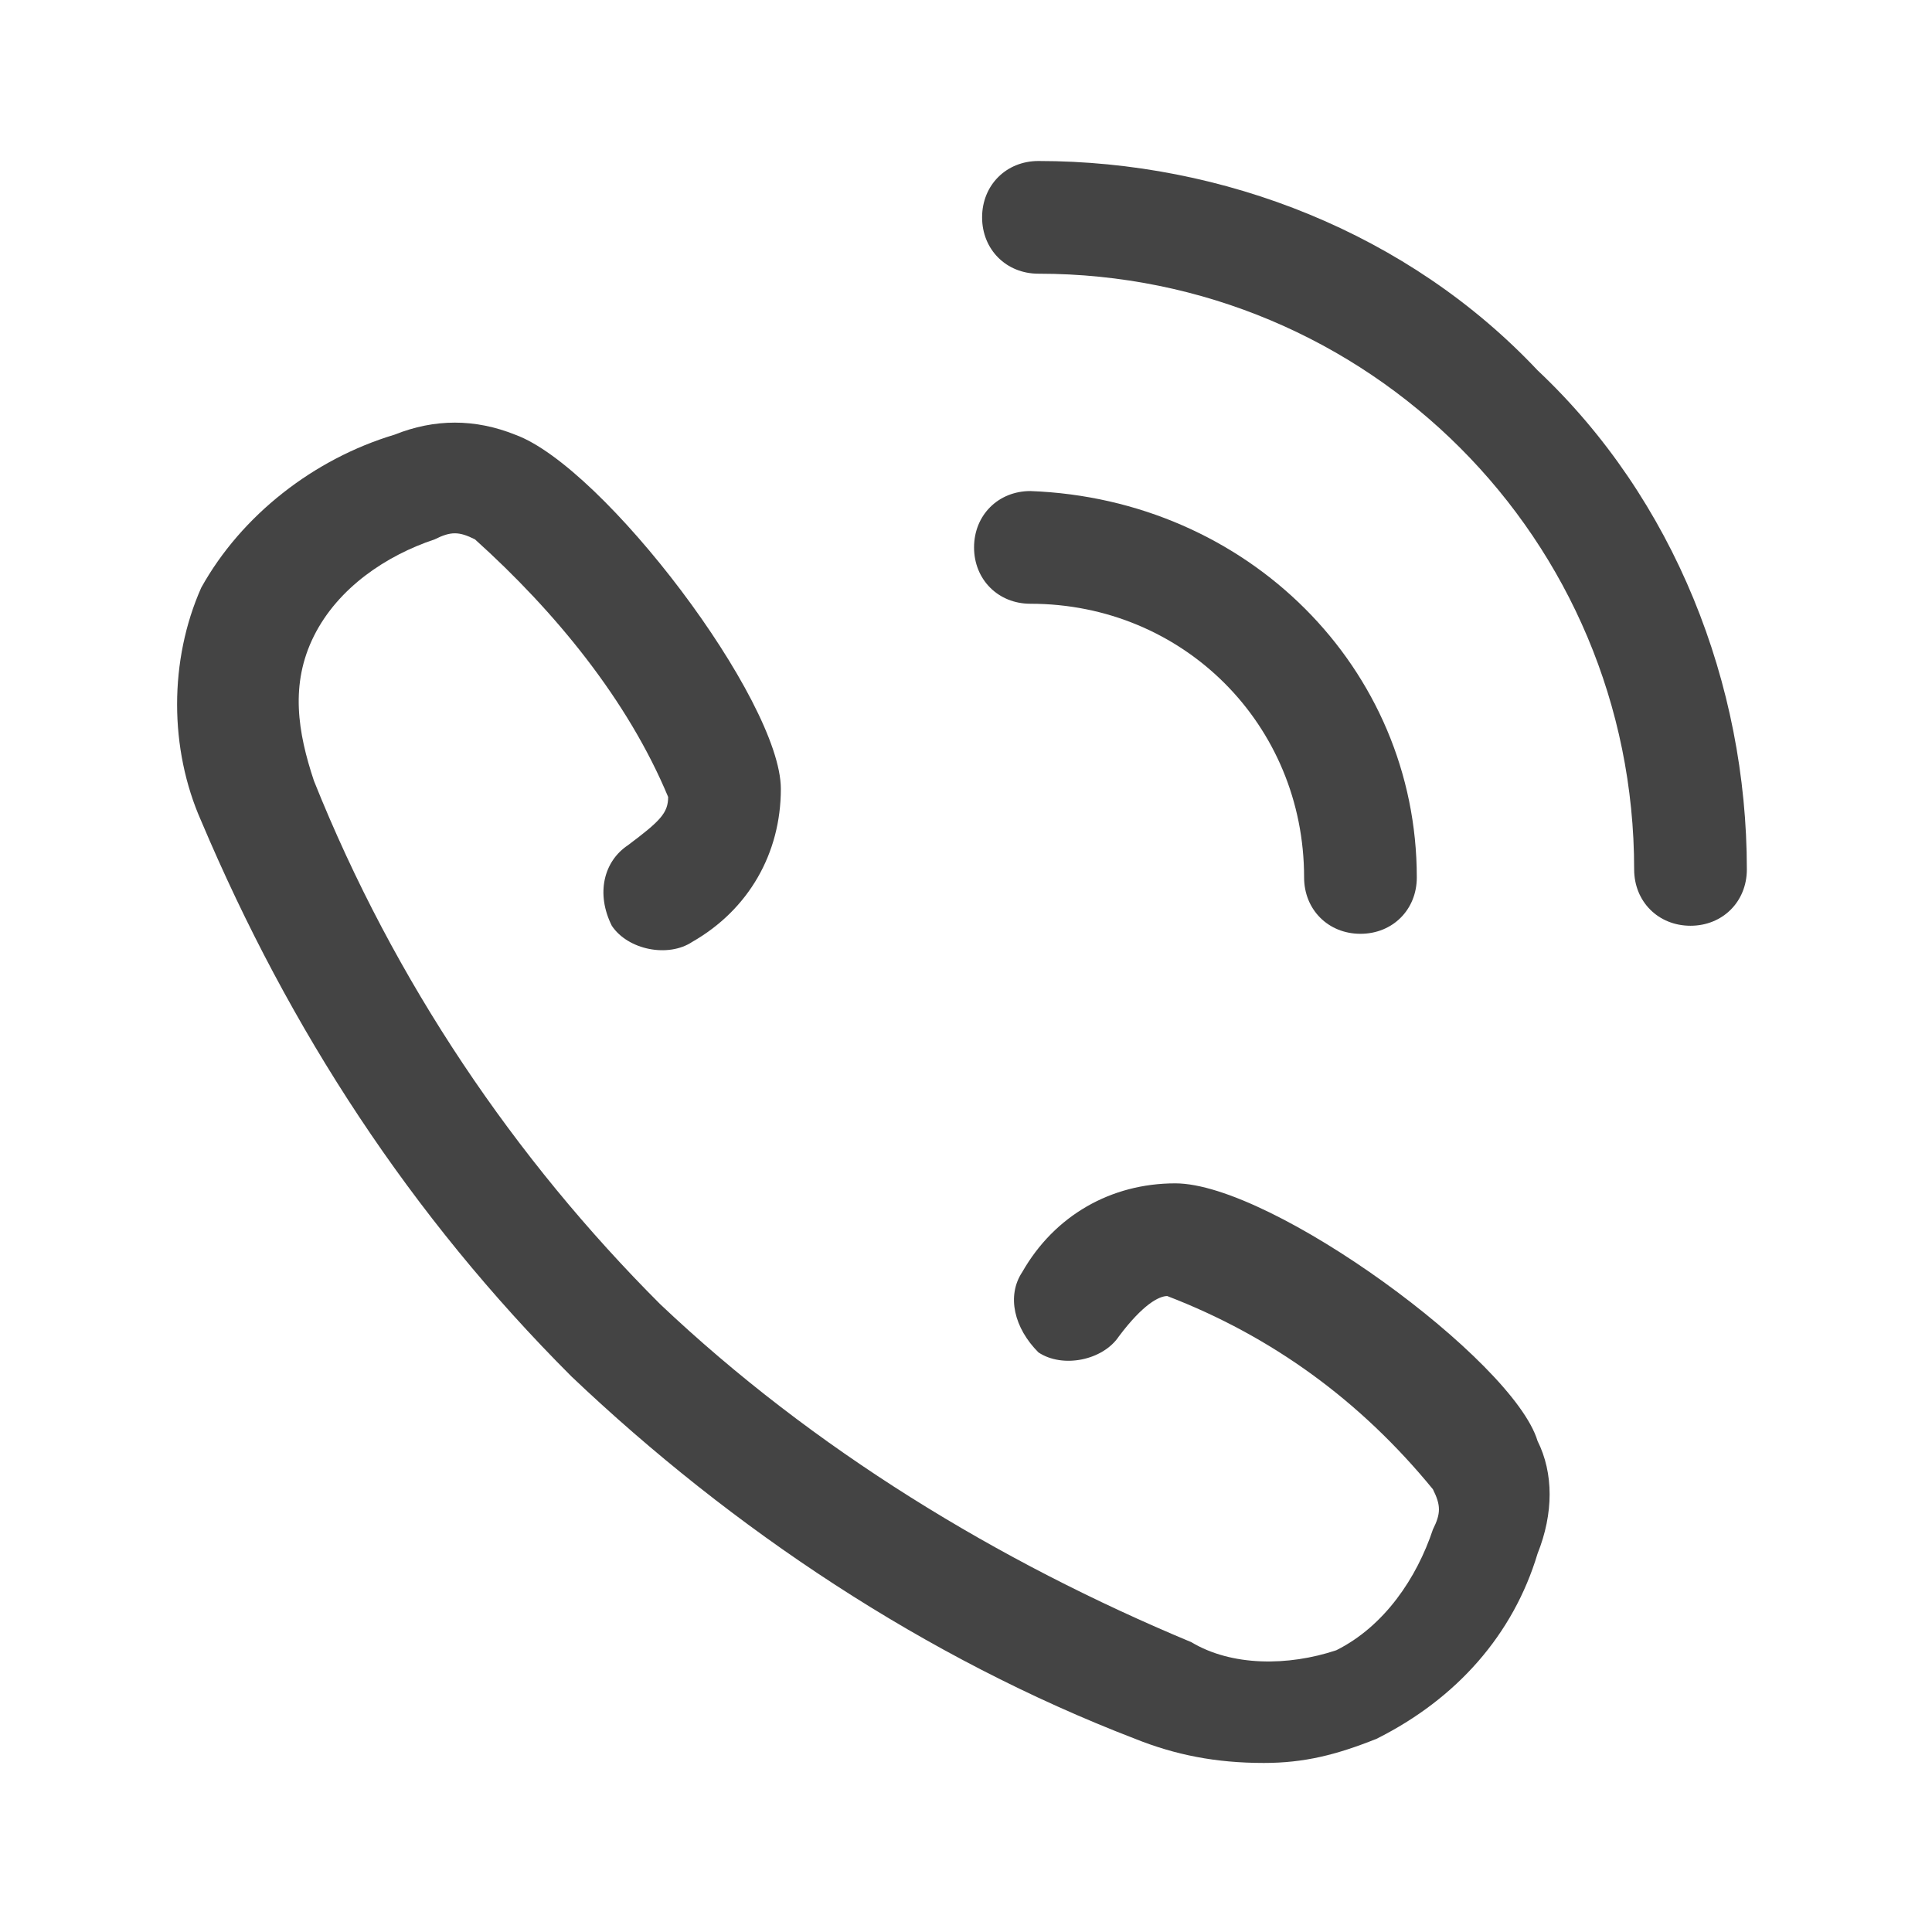
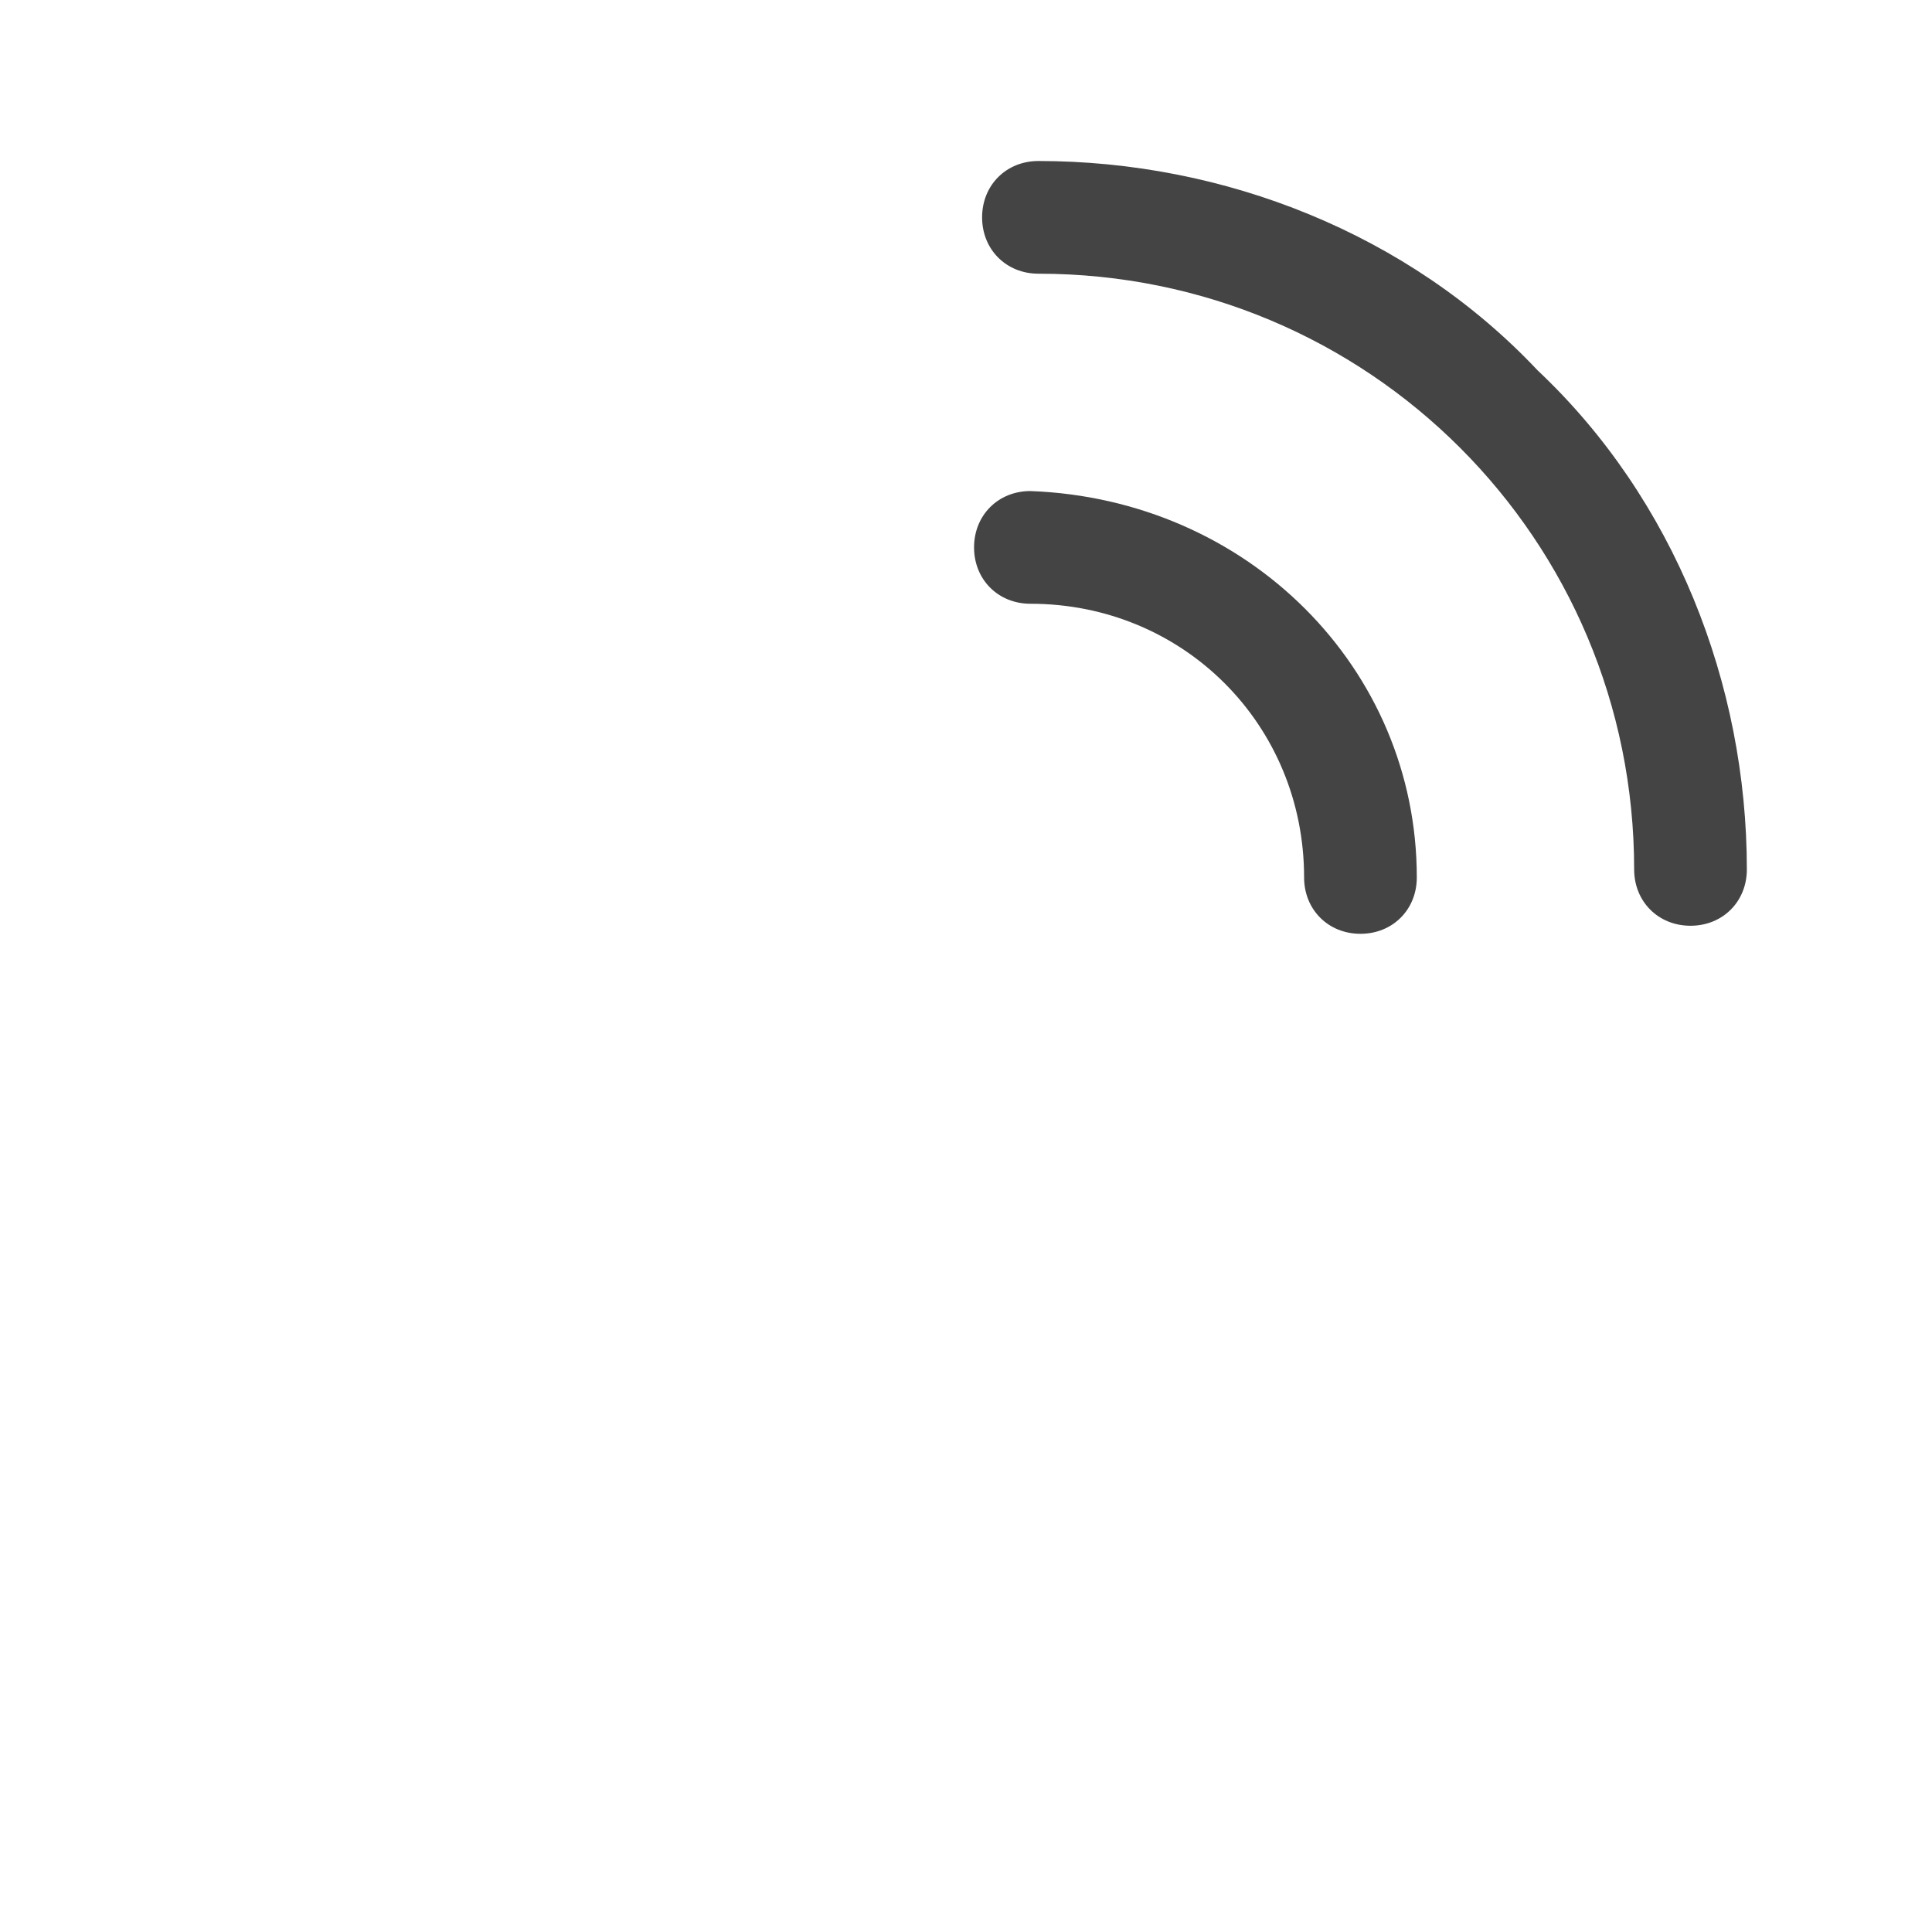
<svg xmlns="http://www.w3.org/2000/svg" version="1.1" id="圖層_1" x="0px" y="0px" viewBox="0 0 24 24" style="enable-background:new 0 0 24 24;" xml:space="preserve">
  <style type="text/css">
	.st0{fill:#FFFFFF;fill-opacity:0;}
	.st1{fill:#444444;}
</style>
  <rect id="Rectangle_488" class="st0" width="24" height="24" />
  <g>
    <path class="st1" d="M19.1,4.6C17.5,2.9,15.2,2,12.9,2c-0.4,0-0.7,0.3-0.7,0.7s0.3,0.7,0.7,0.7c4.1,0,7.4,3.3,7.4,7.4   c0,0.4,0.3,0.7,0.7,0.7s0.7-0.3,0.7-0.7C21.7,8.5,20.8,6.2,19.1,4.6z" />
    <path class="st1" d="M16.2,10.9c0,0.4,0.3,0.7,0.7,0.7c0.4,0,0.7-0.3,0.7-0.7c0-2.6-2.1-4.7-4.8-4.8c-0.4,0-0.7,0.3-0.7,0.7   s0.3,0.7,0.7,0.7C14.7,7.5,16.2,9,16.2,10.9z" />
-     <path class="st1" d="M14.6,14.7c-0.8,0-1.5,0.4-1.9,1.1c-0.2,0.3-0.1,0.7,0.2,1c0,0,0,0,0,0c0.3,0.2,0.8,0.1,1-0.2   c0.3-0.4,0.5-0.5,0.6-0.5c1.3,0.5,2.4,1.3,3.3,2.4c0.1,0.2,0.1,0.3,0,0.5c-0.2,0.6-0.6,1.2-1.2,1.5c-0.6,0.2-1.3,0.2-1.8-0.1   c-2.4-1-4.7-2.4-6.6-4.2c-1.8-1.8-3.3-4-4.3-6.5C3.7,9.1,3.6,8.5,3.9,7.9c0.3-0.6,0.9-1,1.5-1.2c0.2-0.1,0.3-0.1,0.5,0   c1,0.9,1.9,2,2.4,3.2c0,0.2-0.1,0.3-0.5,0.6c-0.3,0.2-0.4,0.6-0.2,1c0,0,0,0,0,0c0.2,0.3,0.7,0.4,1,0.2c0.7-0.4,1.1-1.1,1.1-1.9   C9.7,8.7,7.5,5.8,6.4,5.4c-0.5-0.2-1-0.2-1.5,0c-1,0.3-1.9,1-2.4,1.9c-0.4,0.9-0.4,2,0,2.9c1.1,2.6,2.6,4.9,4.6,6.9l0,0   c2,1.9,4.4,3.5,7,4.5c0.5,0.2,1,0.3,1.6,0.3c0.5,0,0.9-0.1,1.4-0.3c1-0.5,1.7-1.3,2-2.3c0.2-0.5,0.2-1,0-1.4   C18.8,16.9,15.8,14.7,14.6,14.7z" />
  </g>
</svg>